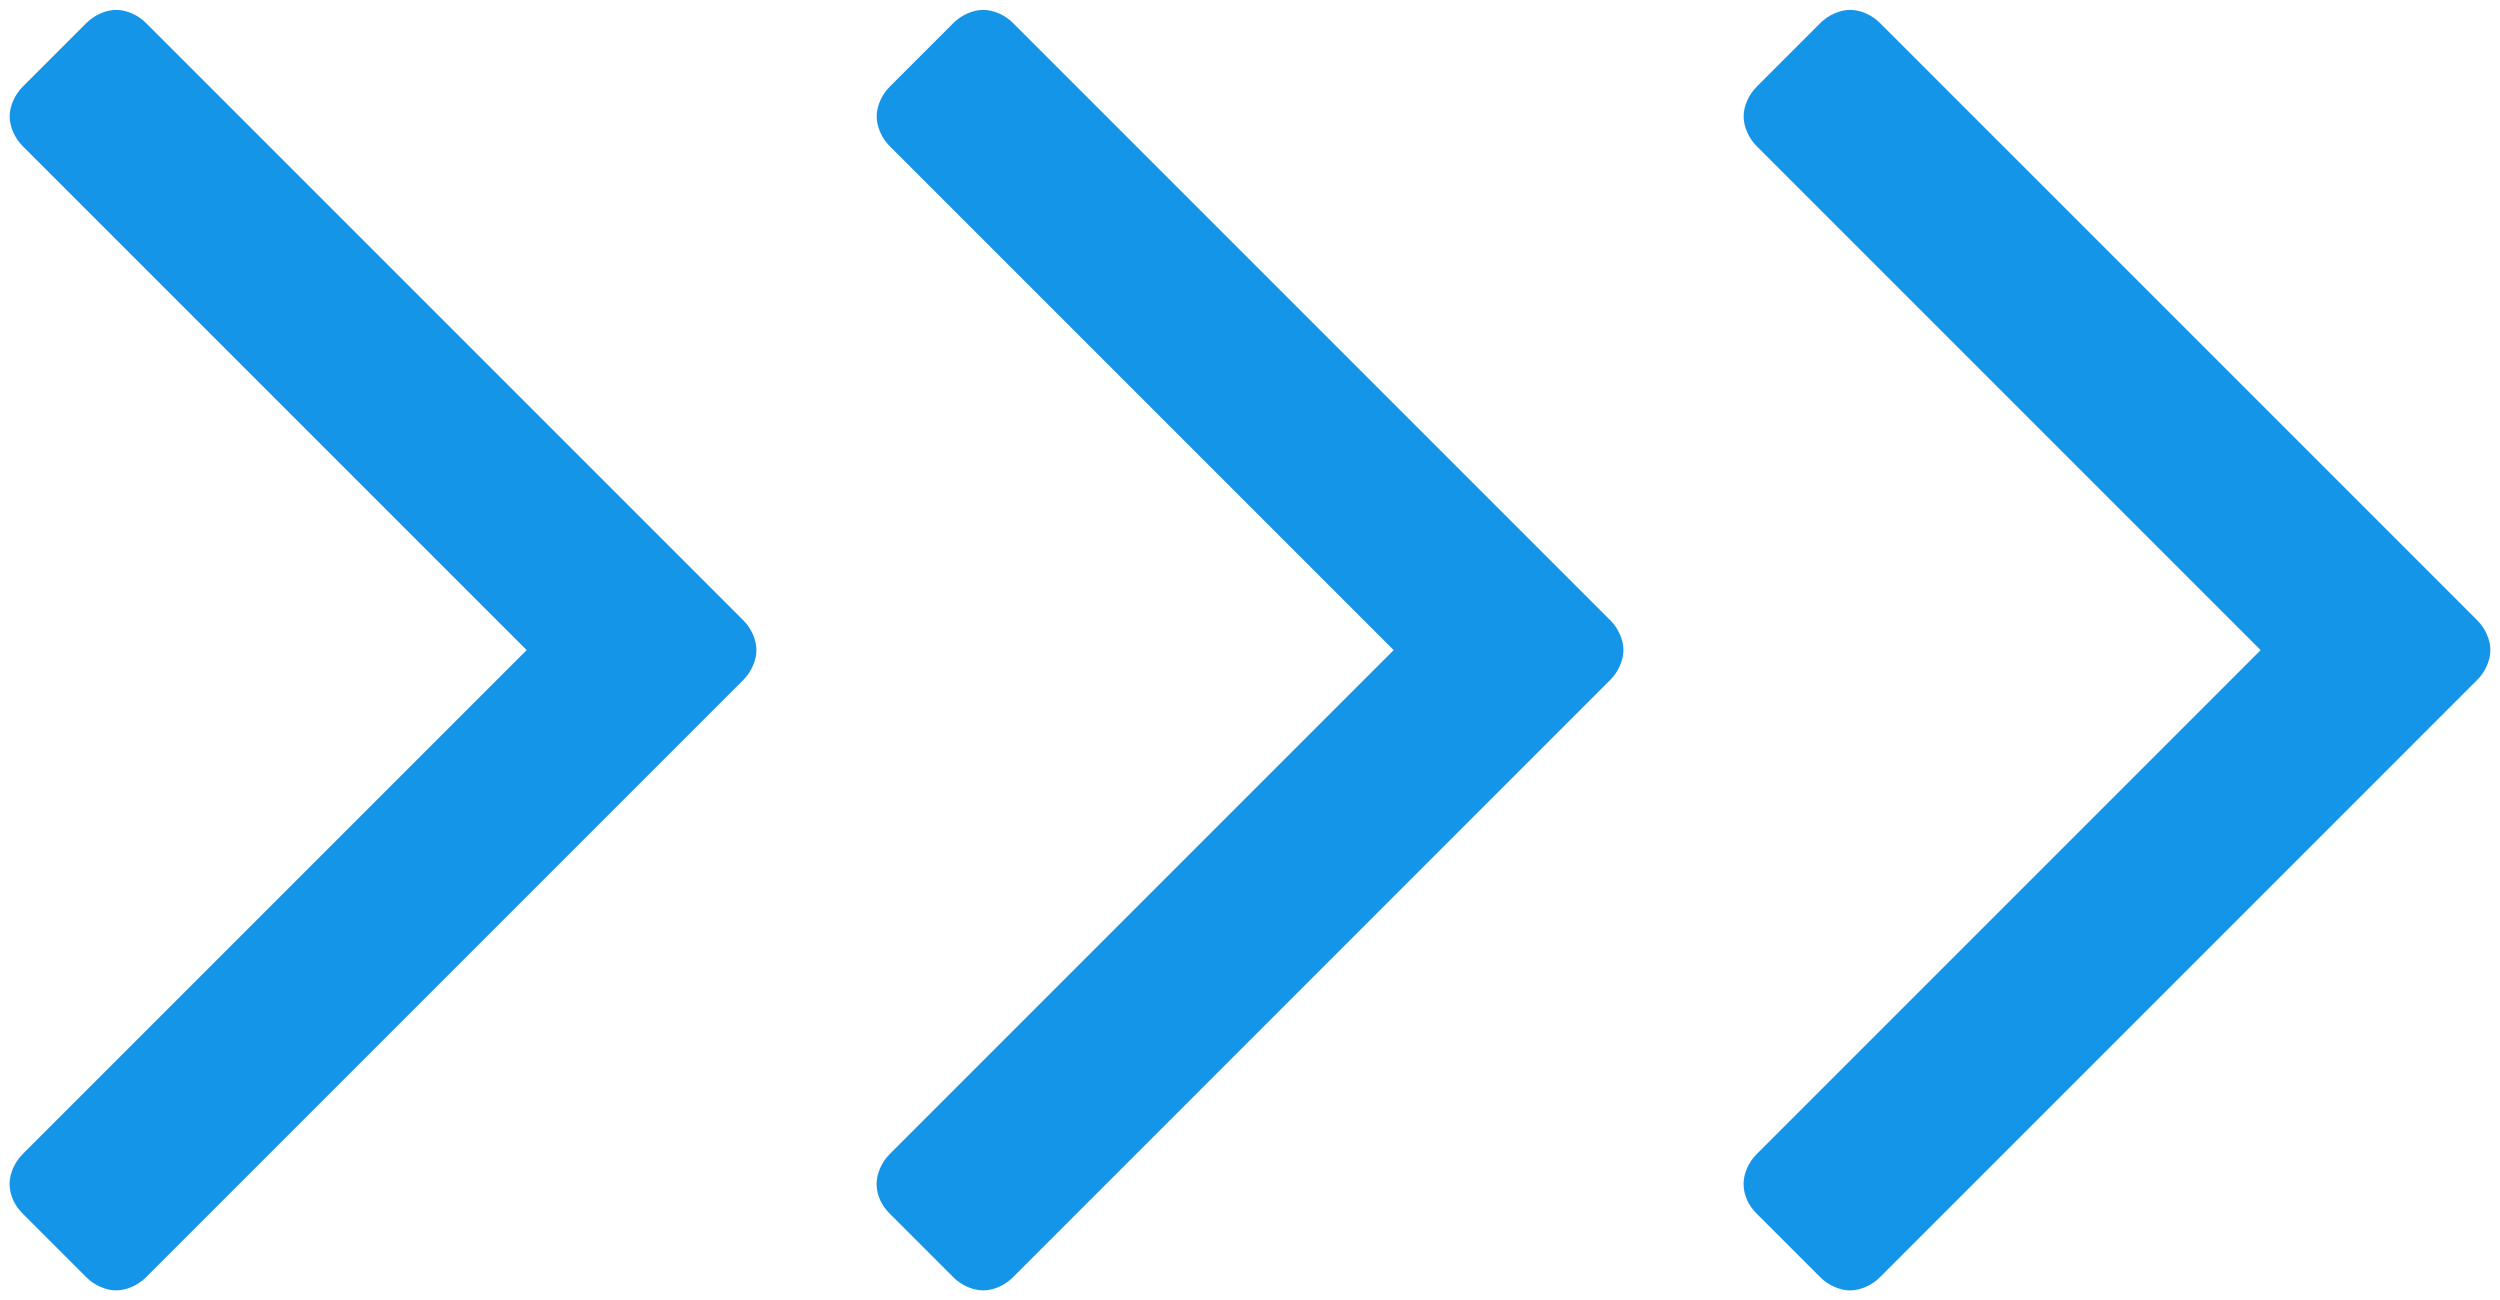
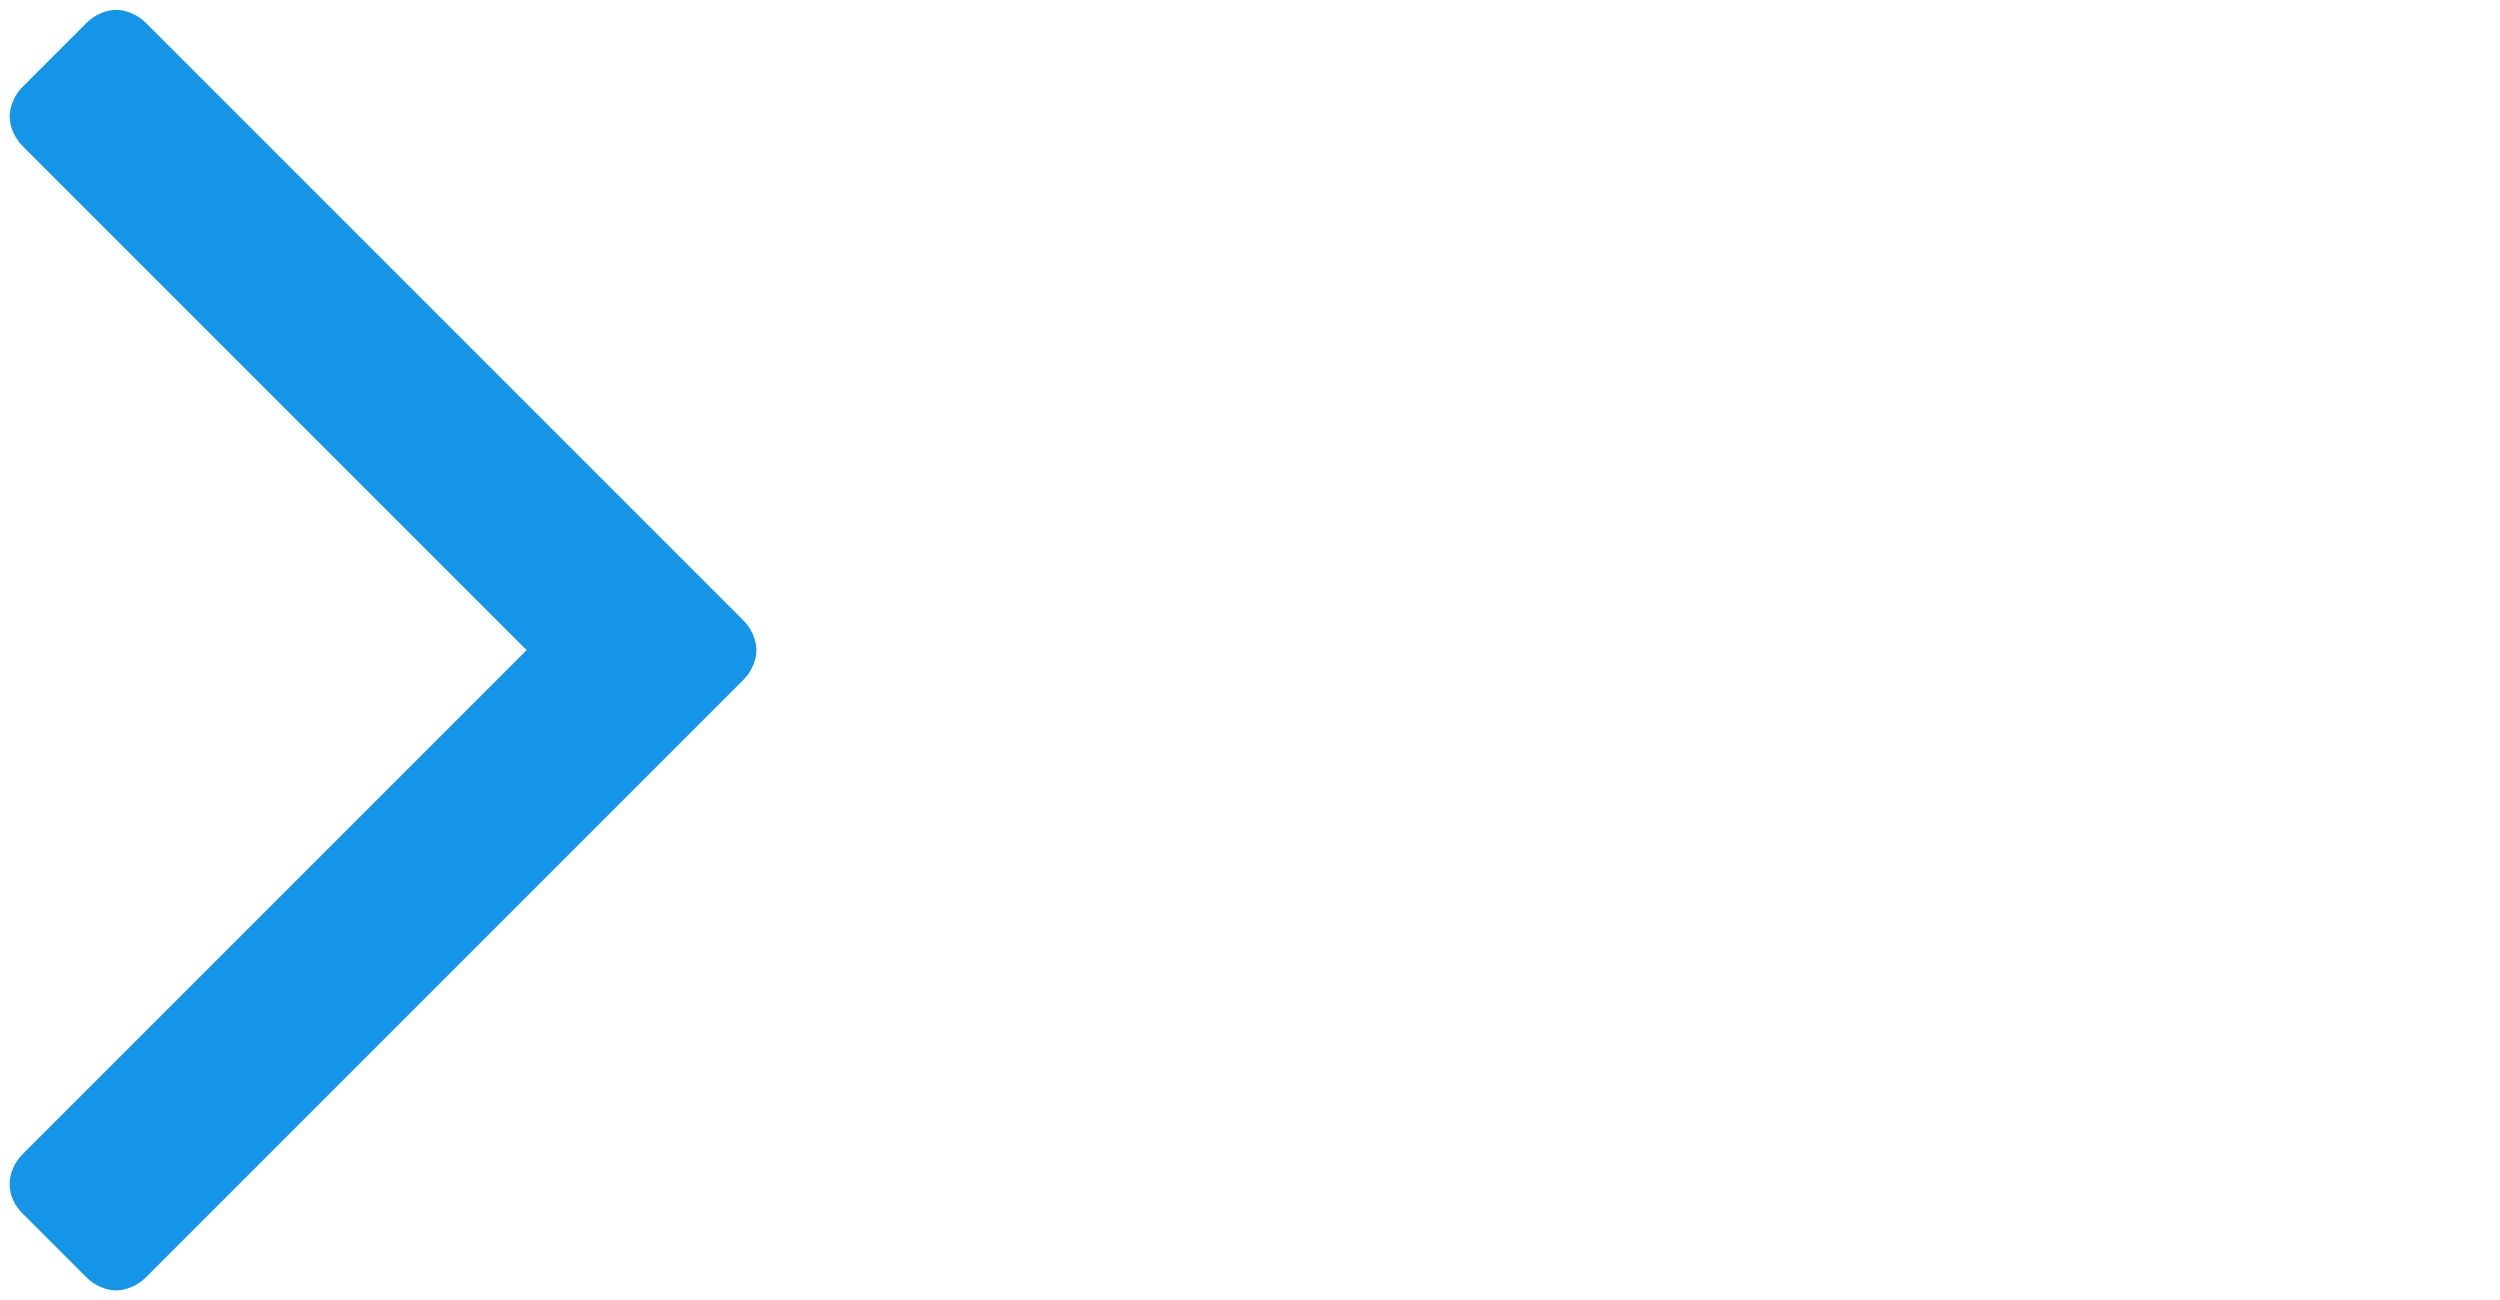
<svg xmlns="http://www.w3.org/2000/svg" version="1.1" id="Layer_1" x="0px" y="0px" width="43.5px" height="22.625px" viewBox="0 0 43.5 22.625" enable-background="new 0 0 43.5 22.625" xml:space="preserve">
  <g>
    <path fill="#1595E7" d="M12.938,11.826L2.535,22.229c-0.134,0.134-0.335,0.224-0.514,0.224s-0.379-0.089-0.514-0.224l-1.116-1.116   c-0.134-0.134-0.224-0.313-0.224-0.514c0-0.179,0.089-0.379,0.224-0.514l8.773-8.773L0.392,2.54   C0.258,2.405,0.168,2.205,0.168,2.026s0.089-0.379,0.224-0.514l1.116-1.116c0.134-0.134,0.335-0.224,0.514-0.224   s0.379,0.089,0.514,0.224l10.402,10.402c0.134,0.134,0.224,0.335,0.224,0.514S13.072,11.692,12.938,11.826z" />
-     <path fill="#1595E7" d="M28.023,11.826L17.621,22.229c-0.134,0.134-0.335,0.224-0.514,0.224s-0.379-0.089-0.514-0.224l-1.116-1.116   c-0.134-0.134-0.224-0.313-0.224-0.514c0-0.179,0.089-0.379,0.224-0.514l8.773-8.773L15.478,2.54   c-0.134-0.134-0.224-0.335-0.224-0.514s0.089-0.379,0.224-0.514l1.116-1.116c0.134-0.134,0.335-0.224,0.514-0.224   s0.379,0.089,0.514,0.224l10.402,10.402c0.134,0.134,0.224,0.335,0.224,0.514S28.157,11.692,28.023,11.826z" />
-     <path fill="#1595E7" d="M43.108,11.826L32.706,22.229c-0.134,0.134-0.335,0.224-0.514,0.224s-0.379-0.089-0.514-0.224l-1.116-1.116   c-0.134-0.134-0.224-0.313-0.224-0.514c0-0.179,0.089-0.379,0.224-0.514l8.773-8.773L30.563,2.54   c-0.134-0.134-0.224-0.335-0.224-0.514s0.089-0.379,0.224-0.514l1.116-1.116c0.134-0.134,0.335-0.224,0.514-0.224   s0.379,0.089,0.514,0.224l10.402,10.402c0.134,0.134,0.224,0.335,0.224,0.514S43.242,11.692,43.108,11.826z" />
  </g>
</svg>